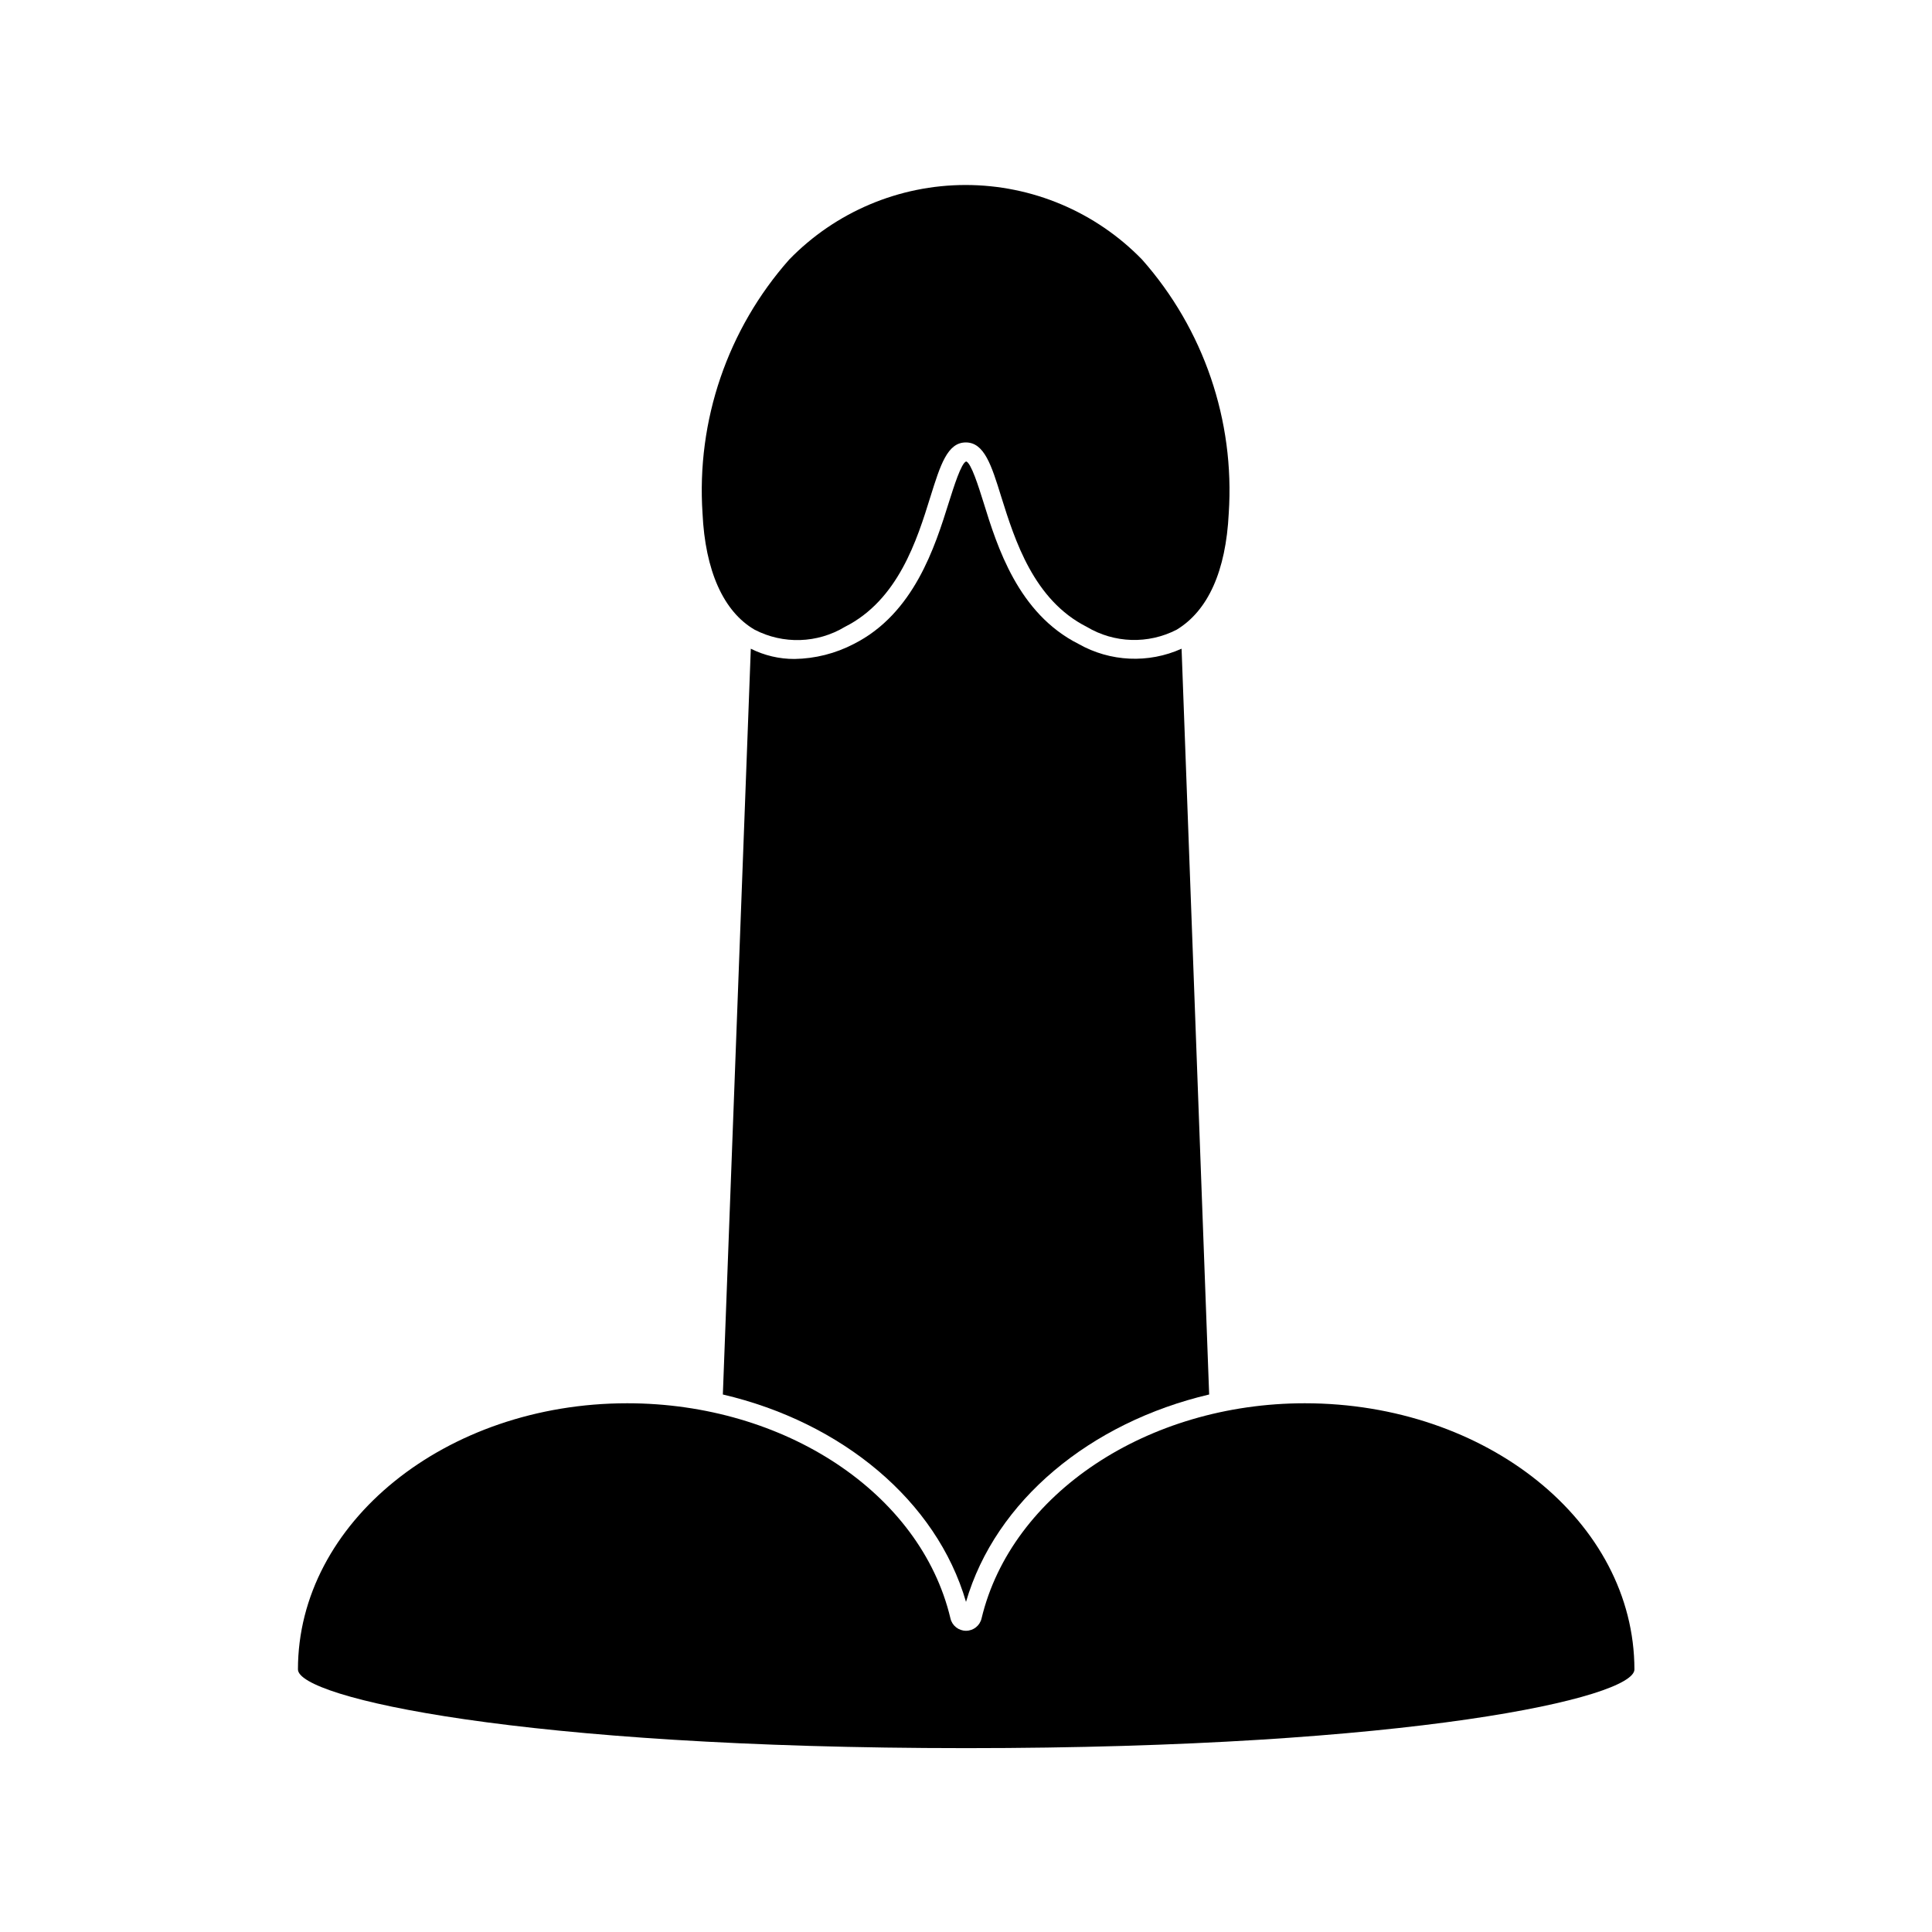
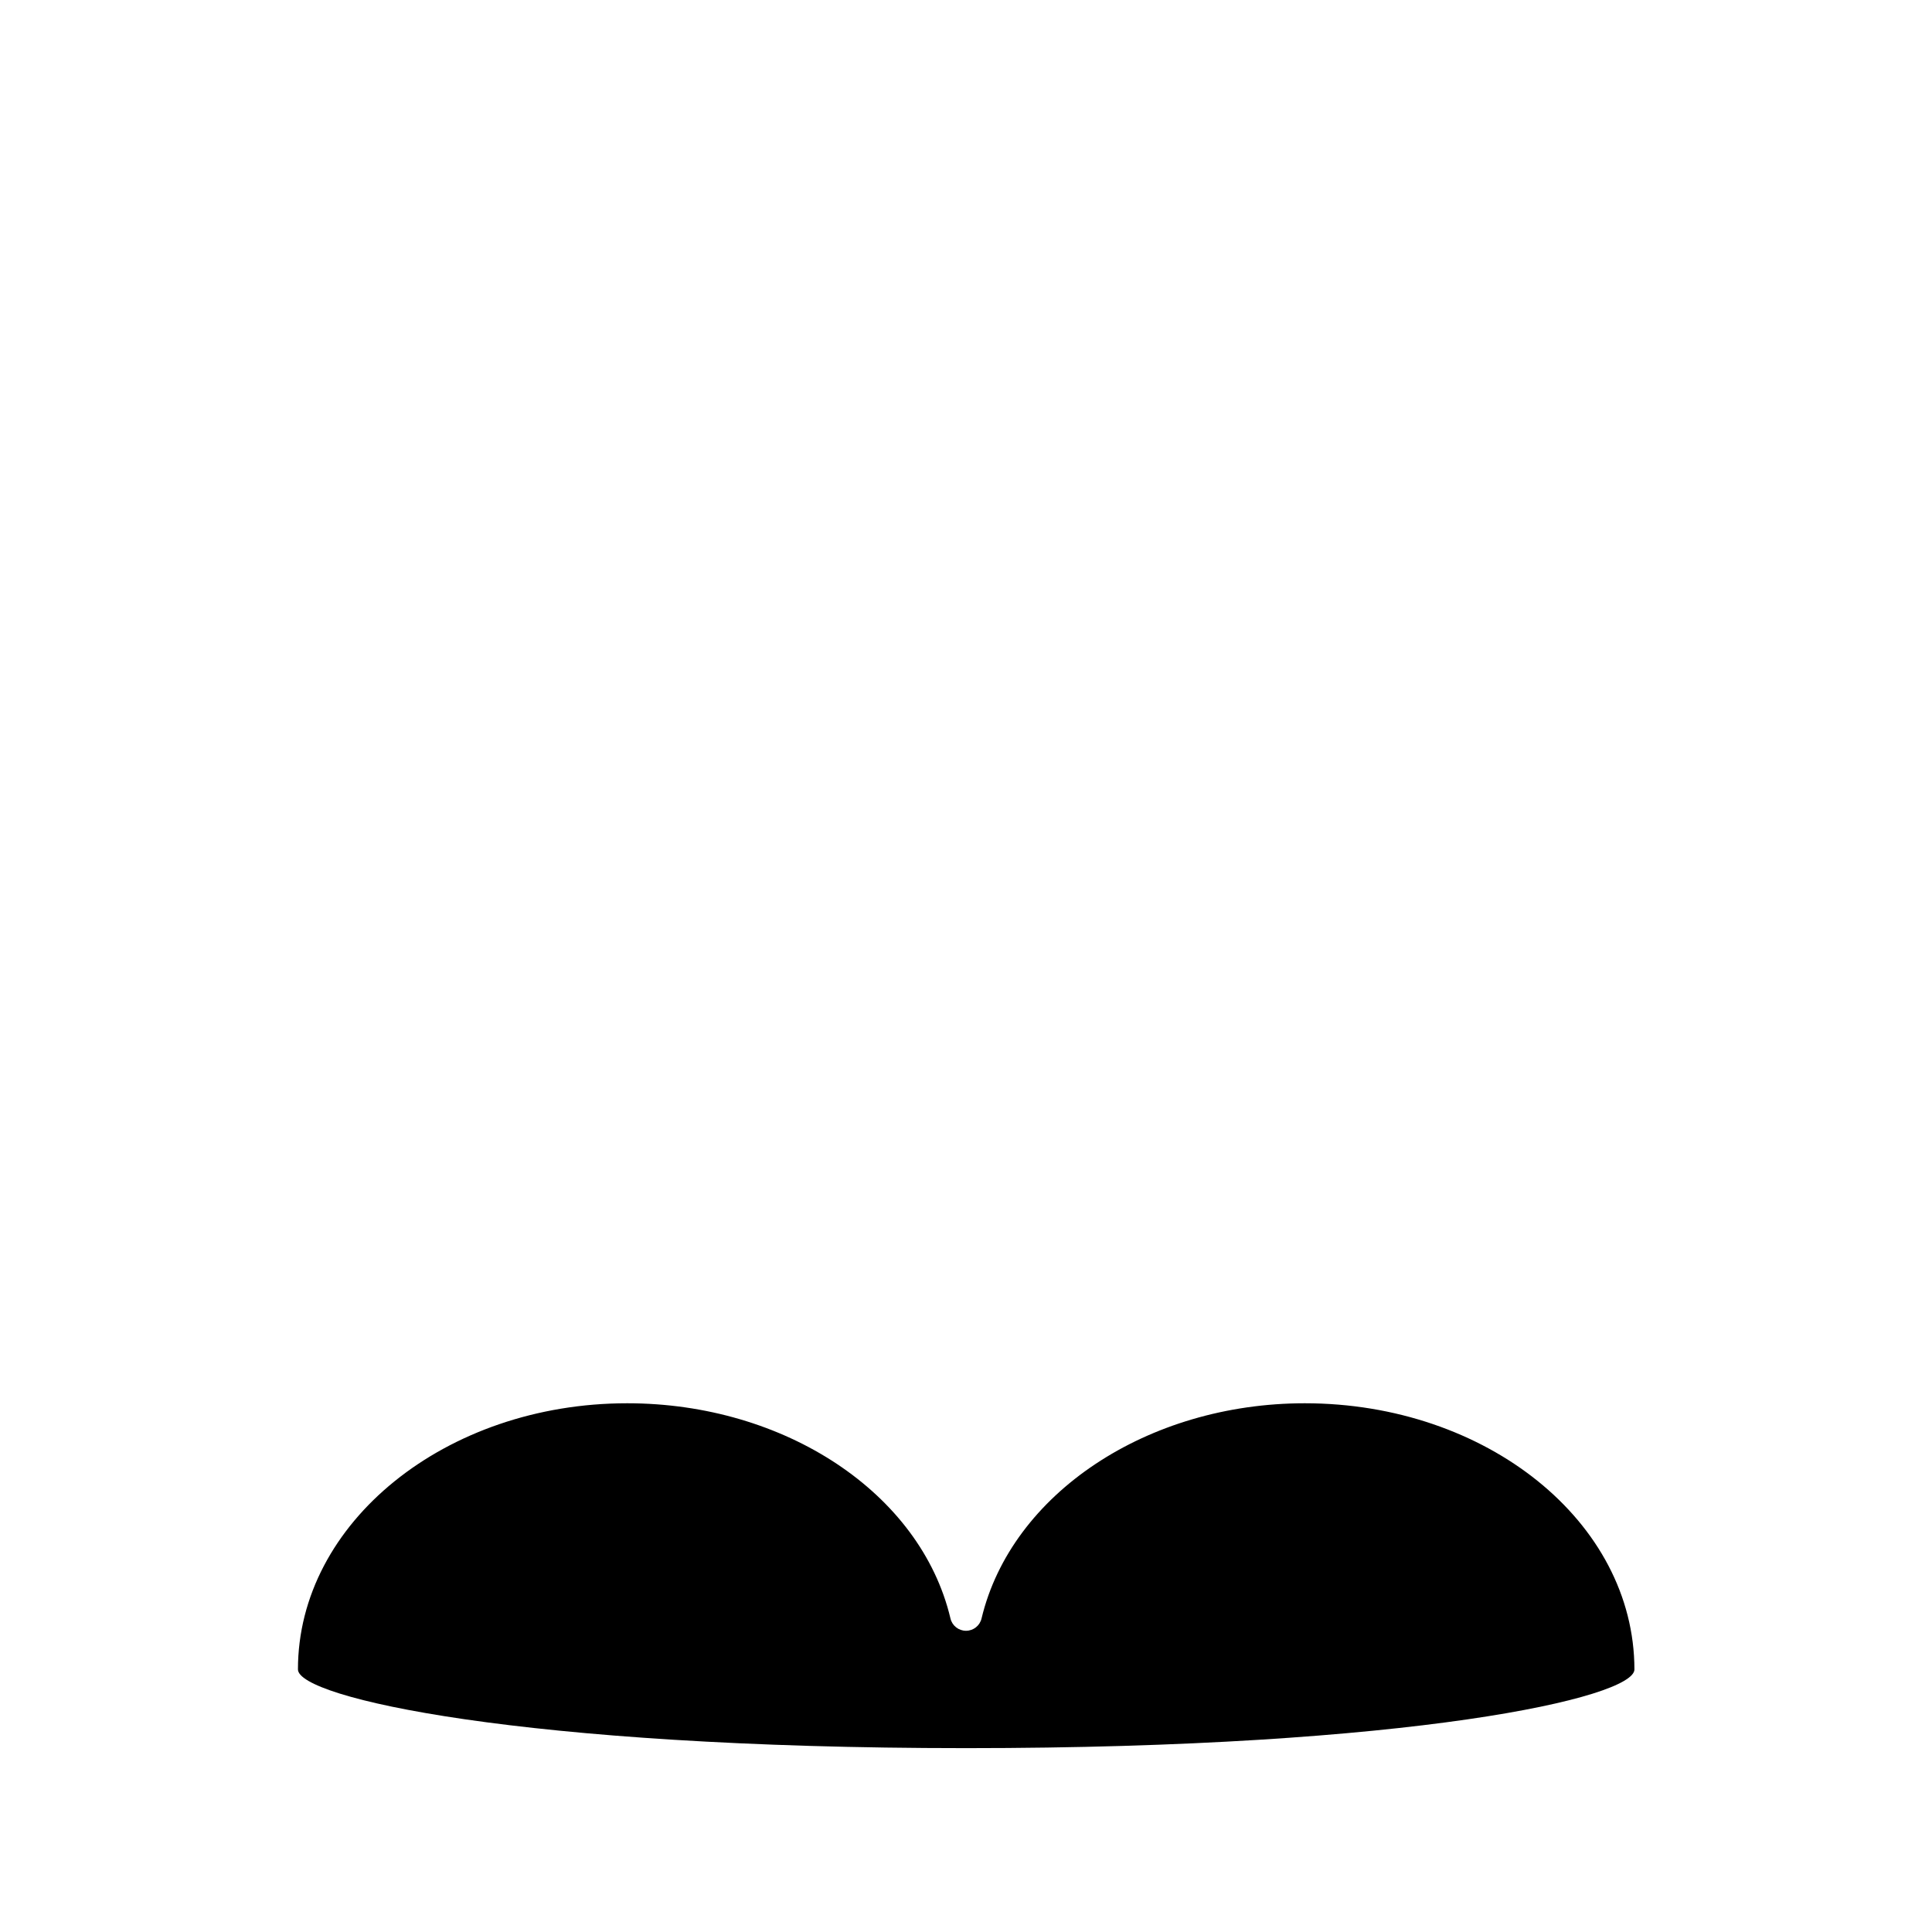
<svg xmlns="http://www.w3.org/2000/svg" fill="#000000" width="800px" height="800px" version="1.1" viewBox="144 144 512 512">
  <g>
-     <path d="m489.78 515.88c-41.715 0-77.738 23.98-85.648 56.98-0.43 1.938-2.148 3.312-4.129 3.312-1.984 0-3.703-1.375-4.133-3.312-7.91-33.25-43.984-56.98-85.648-56.98-48.113 0-87.262 31.641-87.262 70.535 0 7.457 59.148 20.859 177.09 20.859s177.09-13.352 177.09-20.859c-0.051-39.148-39.246-70.535-87.359-70.535z" />
-     <path d="m400 568.52c7.809-26.852 32.949-47.559 64.438-54.965l-7.309-197.64c-8.781 3.953-18.922 3.484-27.305-1.262-16.02-8.062-21.562-25.797-25.191-37.535-1.309-4.18-3.273-10.43-4.586-10.832-1.309 0.402-3.273 6.699-4.586 10.832-3.68 11.738-9.219 29.473-25.191 37.535h0.004c-4.859 2.531-10.242 3.894-15.719 3.981-4.023 0.016-7.992-0.918-11.586-2.719l-7.406 197.64c31.488 7.356 56.629 28.109 64.438 54.965z" />
-     <path d="m367.91 310.12c14.105-7.106 19.094-22.973 22.672-34.512 2.621-8.363 4.484-14.359 9.371-14.359s6.801 6.047 9.371 14.359c3.629 11.586 8.613 27.406 22.672 34.512 7.277 4.356 16.289 4.641 23.828 0.758 8.312-5.039 13.047-15.516 13.805-30.832 1.633-24.59-6.641-48.809-22.973-67.262-12.277-12.629-29.141-19.758-46.754-19.758-17.613 0-34.48 7.129-46.754 19.758-16.336 18.453-24.605 42.672-22.973 67.262 0.707 15.113 5.492 25.996 13.805 30.832 7.566 3.922 16.625 3.637 23.93-0.758z" />
+     <path d="m489.78 515.88c-41.715 0-77.738 23.98-85.648 56.98-0.43 1.938-2.148 3.312-4.129 3.312-1.984 0-3.703-1.375-4.133-3.312-7.91-33.25-43.984-56.98-85.648-56.98-48.113 0-87.262 31.641-87.262 70.535 0 7.457 59.148 20.859 177.09 20.859s177.09-13.352 177.09-20.859c-0.051-39.148-39.246-70.535-87.359-70.535" />
  </g>
</svg>